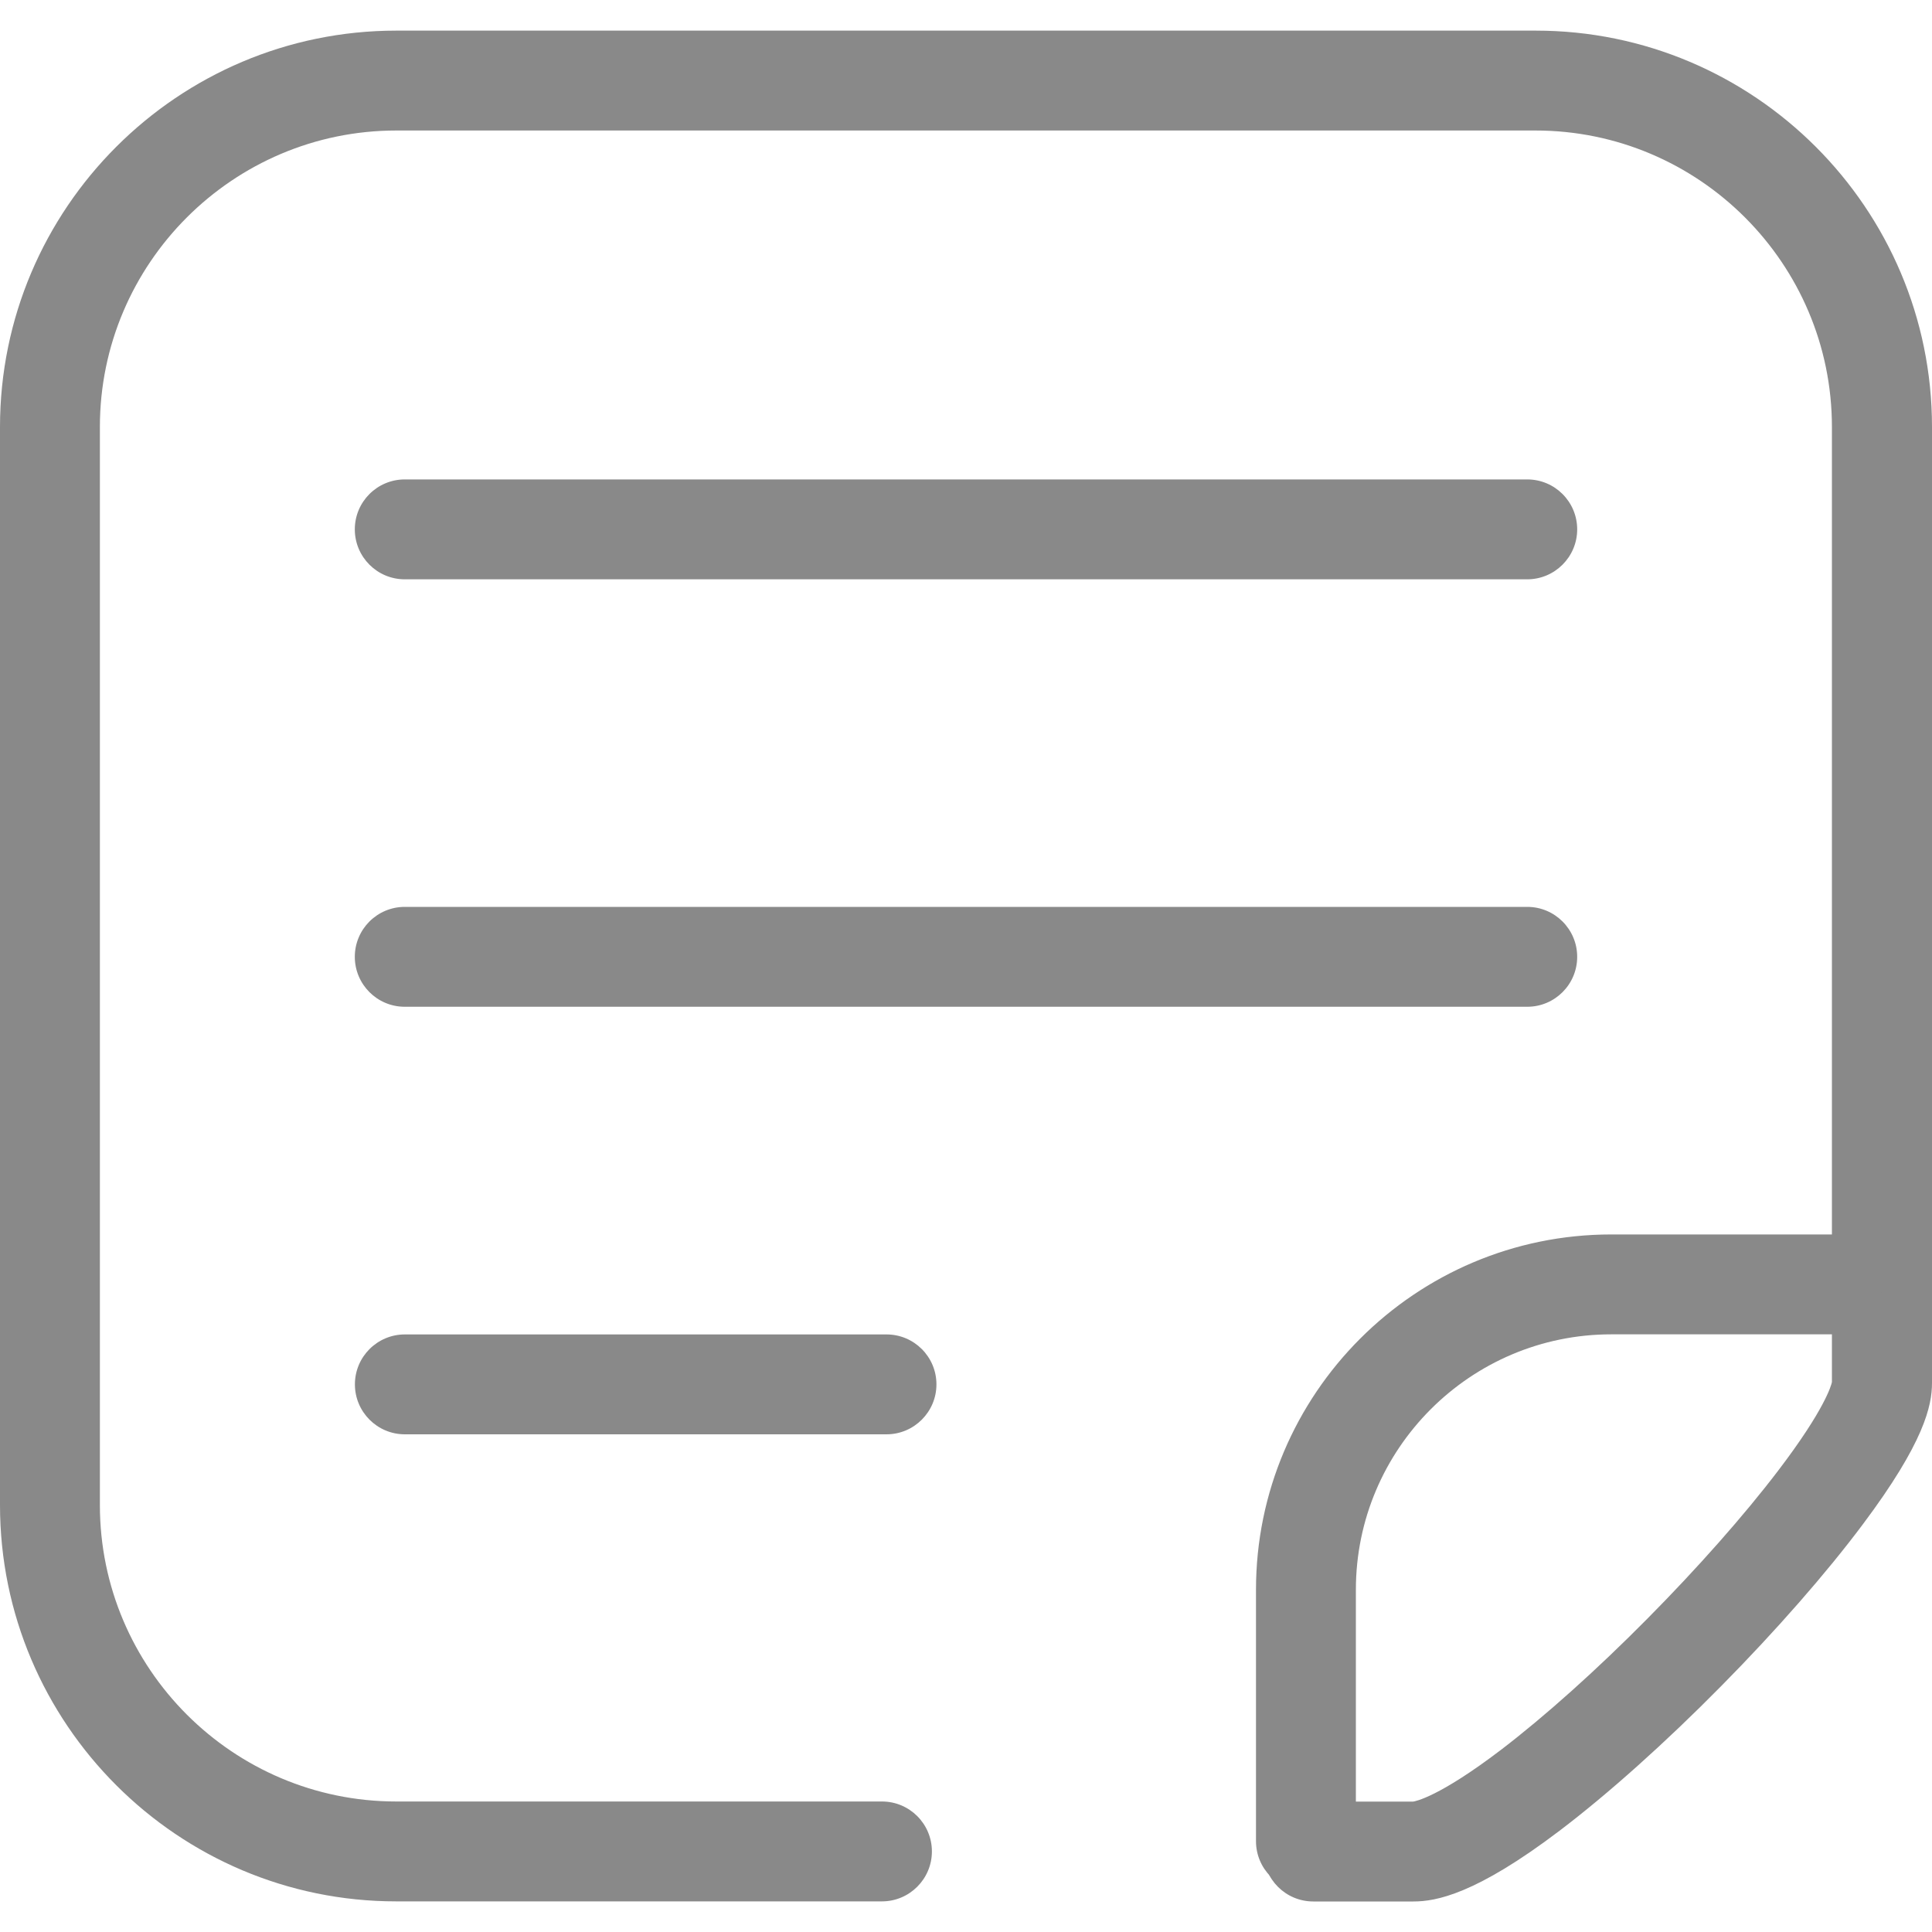
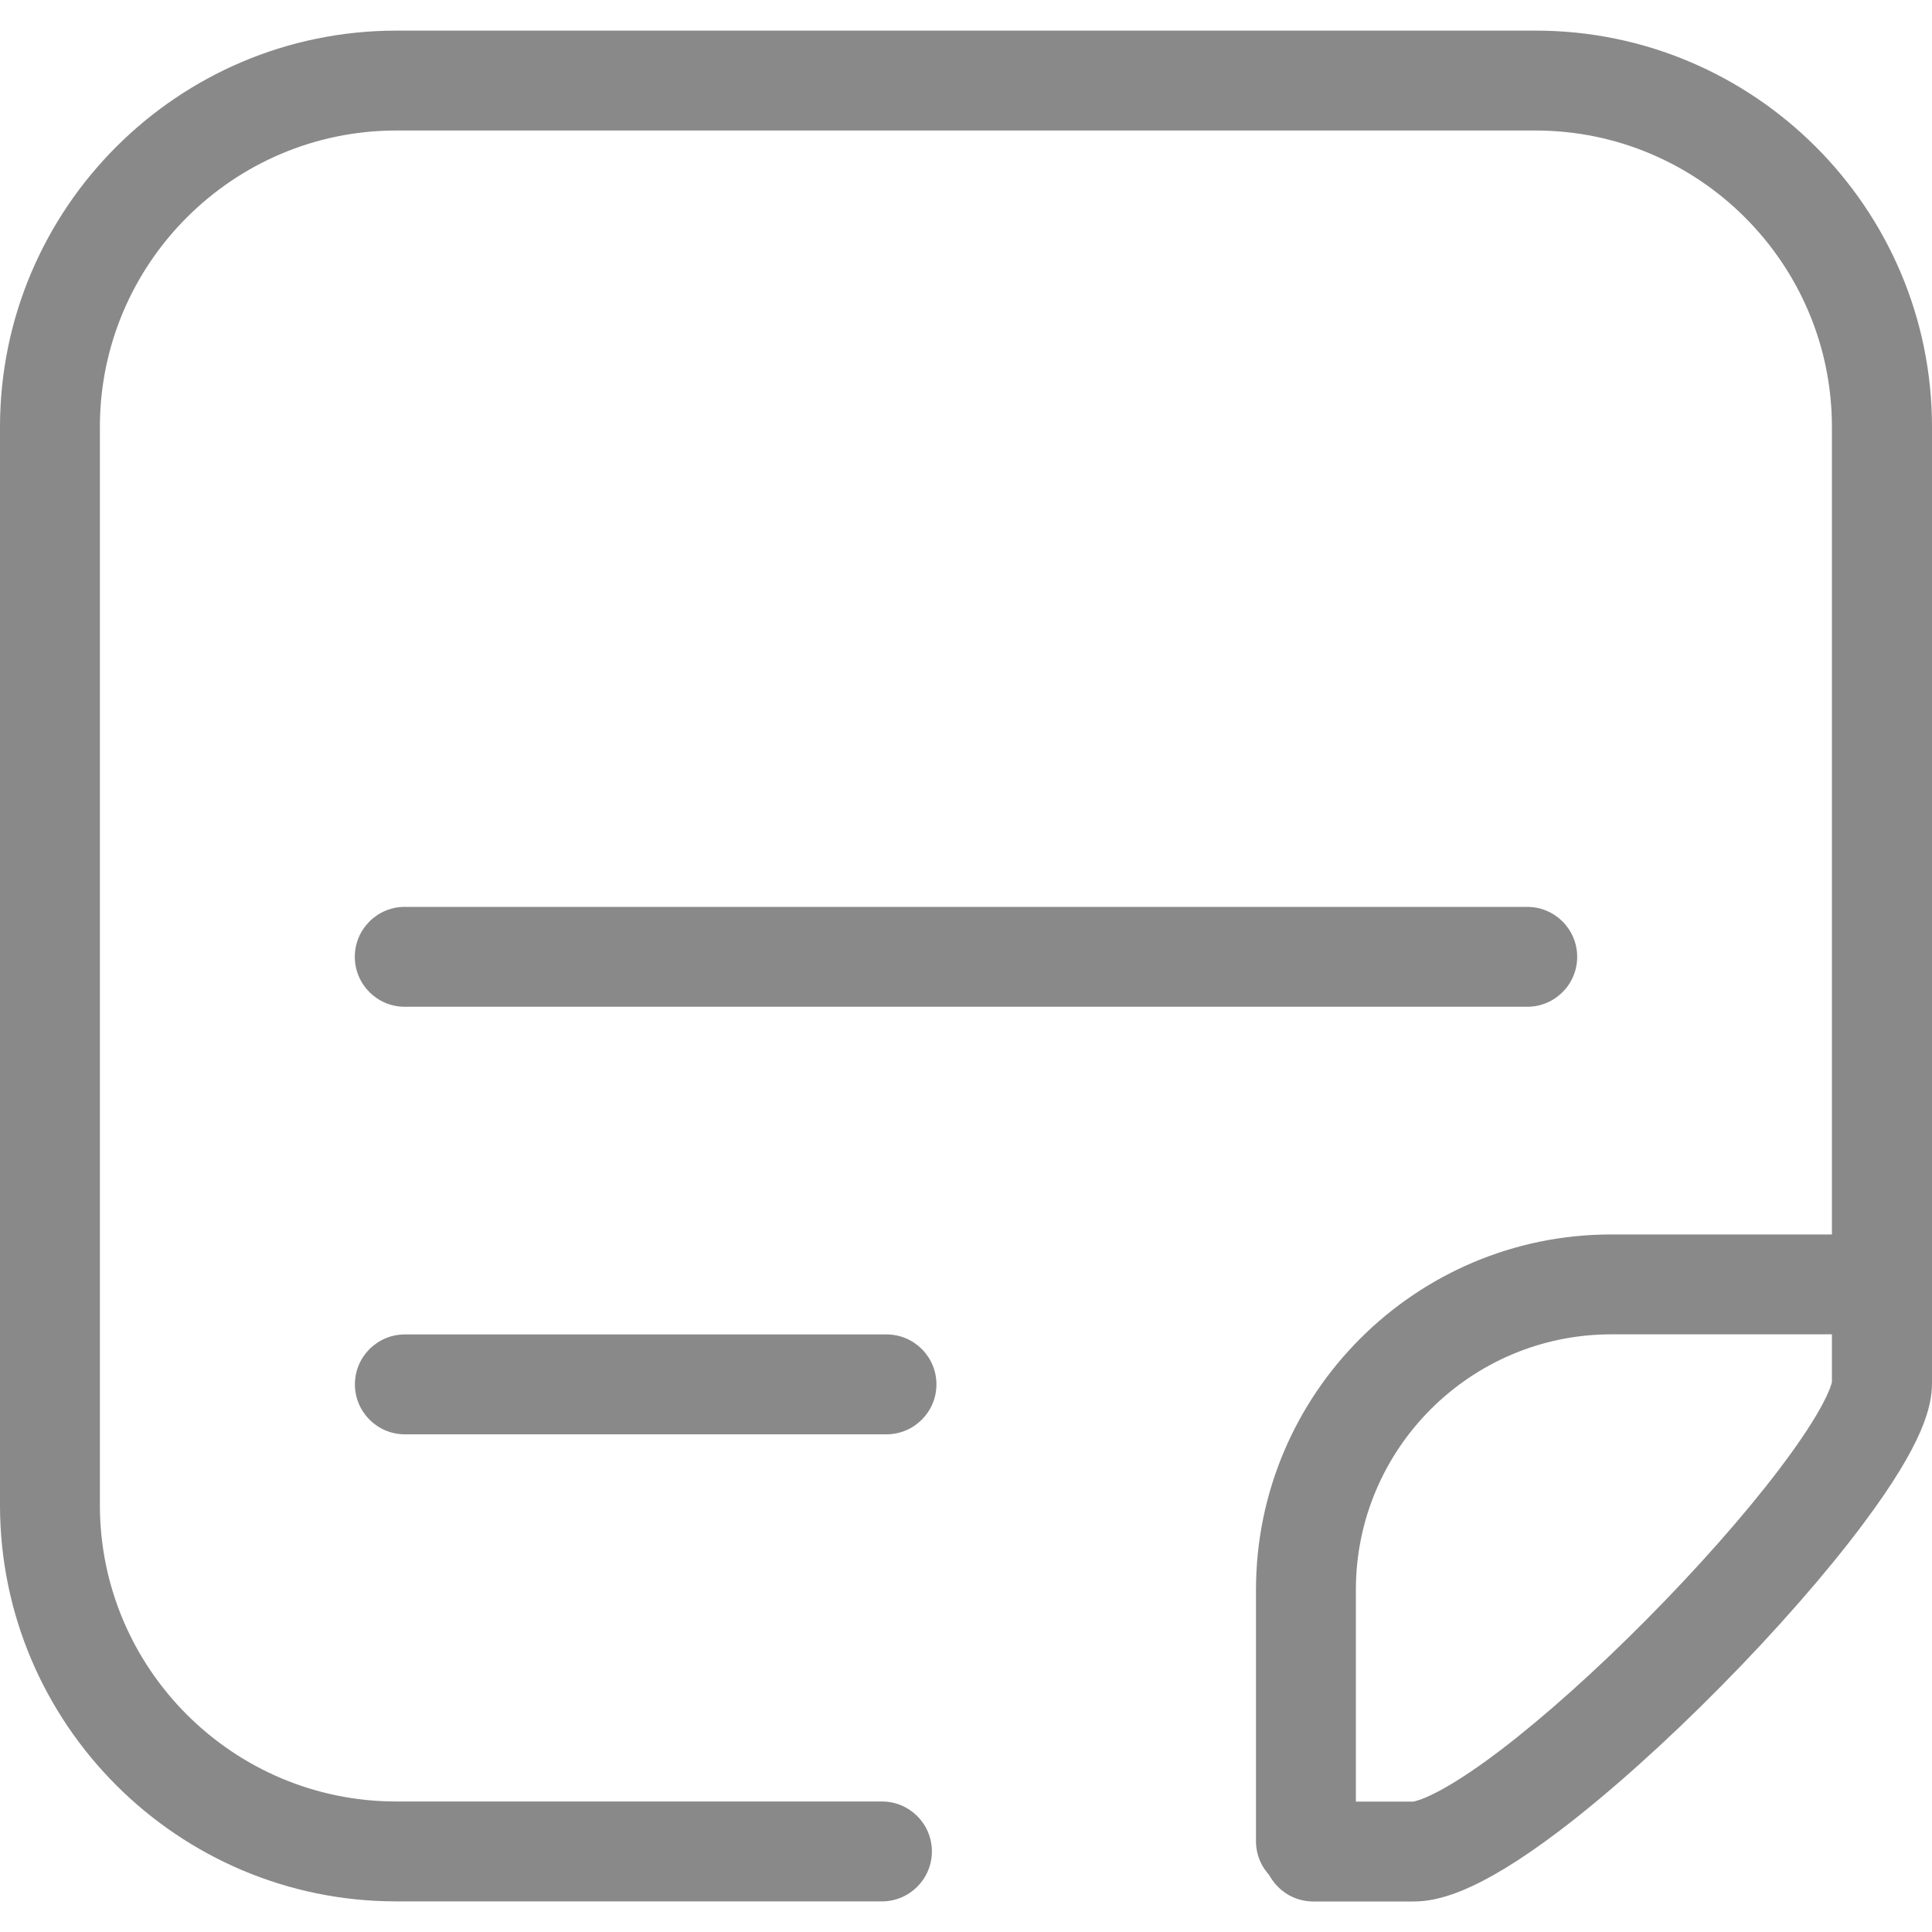
<svg xmlns="http://www.w3.org/2000/svg" t="1730121462567" class="icon" viewBox="0 0 1024 1024" version="1.1" p-id="6433" width="14" height="14">
-   <path d="M809.472 307.046 214.528 307.046c-14.643 0-26.47-11.878-26.47-26.47 0-14.643 11.878-26.47 26.47-26.47L809.472 254.106c14.643 0 26.47 11.878 26.47 26.47C835.942 295.168 824.064 307.046 809.472 307.046L809.472 307.046zM809.472 307.046" p-id="6434" fill="#898989" />
  <path d="M469.862 760.218 469.862 760.218l-255.283 0c-14.643 0-26.47-11.878-26.47-26.47 0-14.643 11.878-26.47 26.47-26.47l0 0 255.283 0c14.643 0 26.47 11.878 26.47 26.47C496.333 748.339 484.454 760.218 469.862 760.218L469.862 760.218zM469.862 760.218" p-id="6435" fill="#898989" />
  <path d="M809.472 533.606 214.528 533.606c-14.643 0-26.47-11.878-26.47-26.47 0-14.643 11.878-26.47 26.47-26.47L809.472 480.666c14.643 0 26.47 11.878 26.47 26.47C835.942 521.779 824.064 533.606 809.472 533.606L809.472 533.606zM809.472 533.606" p-id="6436" fill="#898989" />
  <path d="M749.158 1007.821l-53.094 0c-14.643 0-26.47-11.878-26.47-26.47s11.878-26.47 26.47-26.47l52.89 0c0.922-0.102 13.414-2.15 46.746-27.546 23.04-17.613 50.637-42.291 77.568-69.53 26.522-26.778 51.098-54.579 69.12-78.234 24.934-32.717 28.262-45.466 28.57-47.053L970.957 226.304c0-86.63-70.502-157.133-157.133-157.133L210.074 69.171c-86.63 0-157.133 70.502-157.133 157.133l0 571.392c0 86.682 70.502 157.133 157.133 157.133L467.456 954.829c14.643 0 26.47 11.878 26.47 26.47s-11.878 26.47-26.47 26.47L210.074 1007.77C94.259 1007.821 0 913.562 0 797.696L0 226.304c0-115.866 94.259-210.074 210.074-210.074l603.802 0C929.741 16.179 1024 110.438 1024 226.304l0 506.675c0 12.083-4.147 31.539-36.557 74.803-19.354 25.907-46.08 56.422-75.162 85.862-29.594 30.003-60.058 57.242-85.709 76.698C782.285 1003.93 761.19 1007.821 749.158 1007.821L749.158 1007.821zM749.158 1007.821" p-id="6437" fill="#898989" />
  <path d="M692.173 1002.342c-14.643 0-26.47-11.878-26.47-26.47l0-133.274c0-103.834 84.48-188.314 188.314-188.314l117.094 0c14.643 0 26.47 11.878 26.47 26.47 0 14.643-11.878 26.47-26.47 26.47L854.016 707.226c-74.65 0-135.373 60.723-135.373 135.373l0 133.274C718.694 990.464 706.816 1002.342 692.173 1002.342L692.173 1002.342zM692.173 1002.342" p-id="6438" fill="#898989" />
</svg>